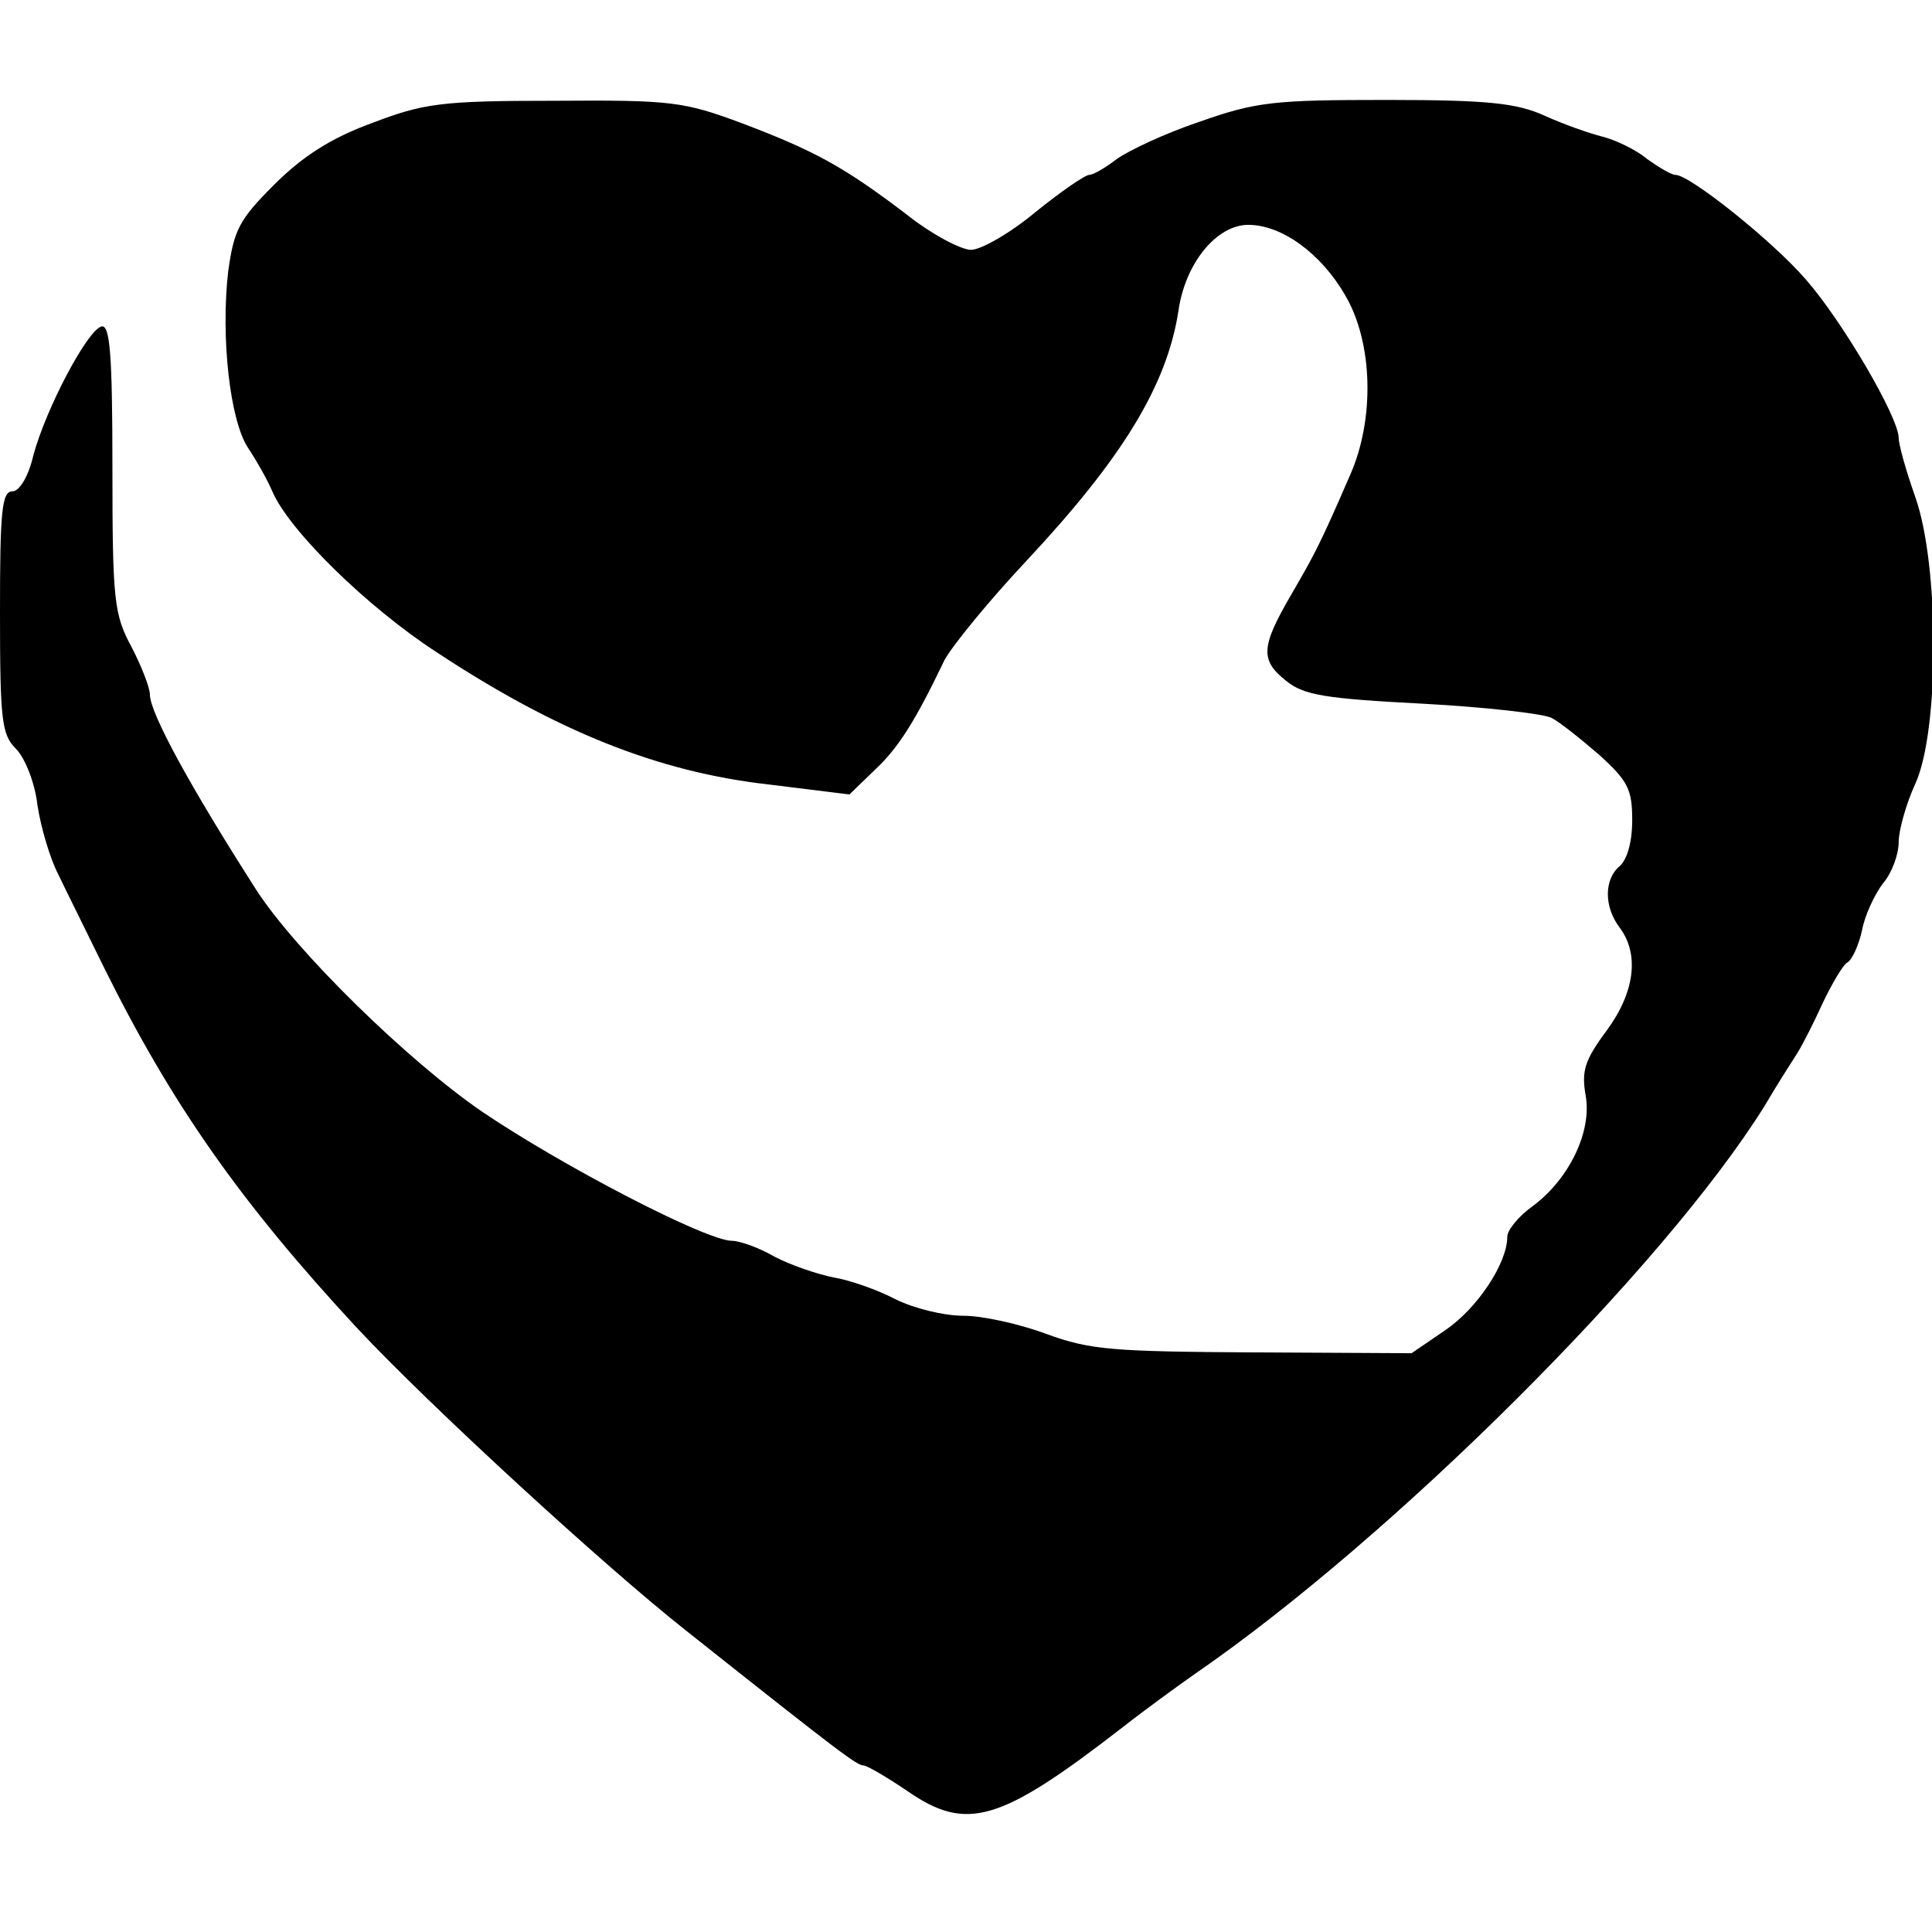
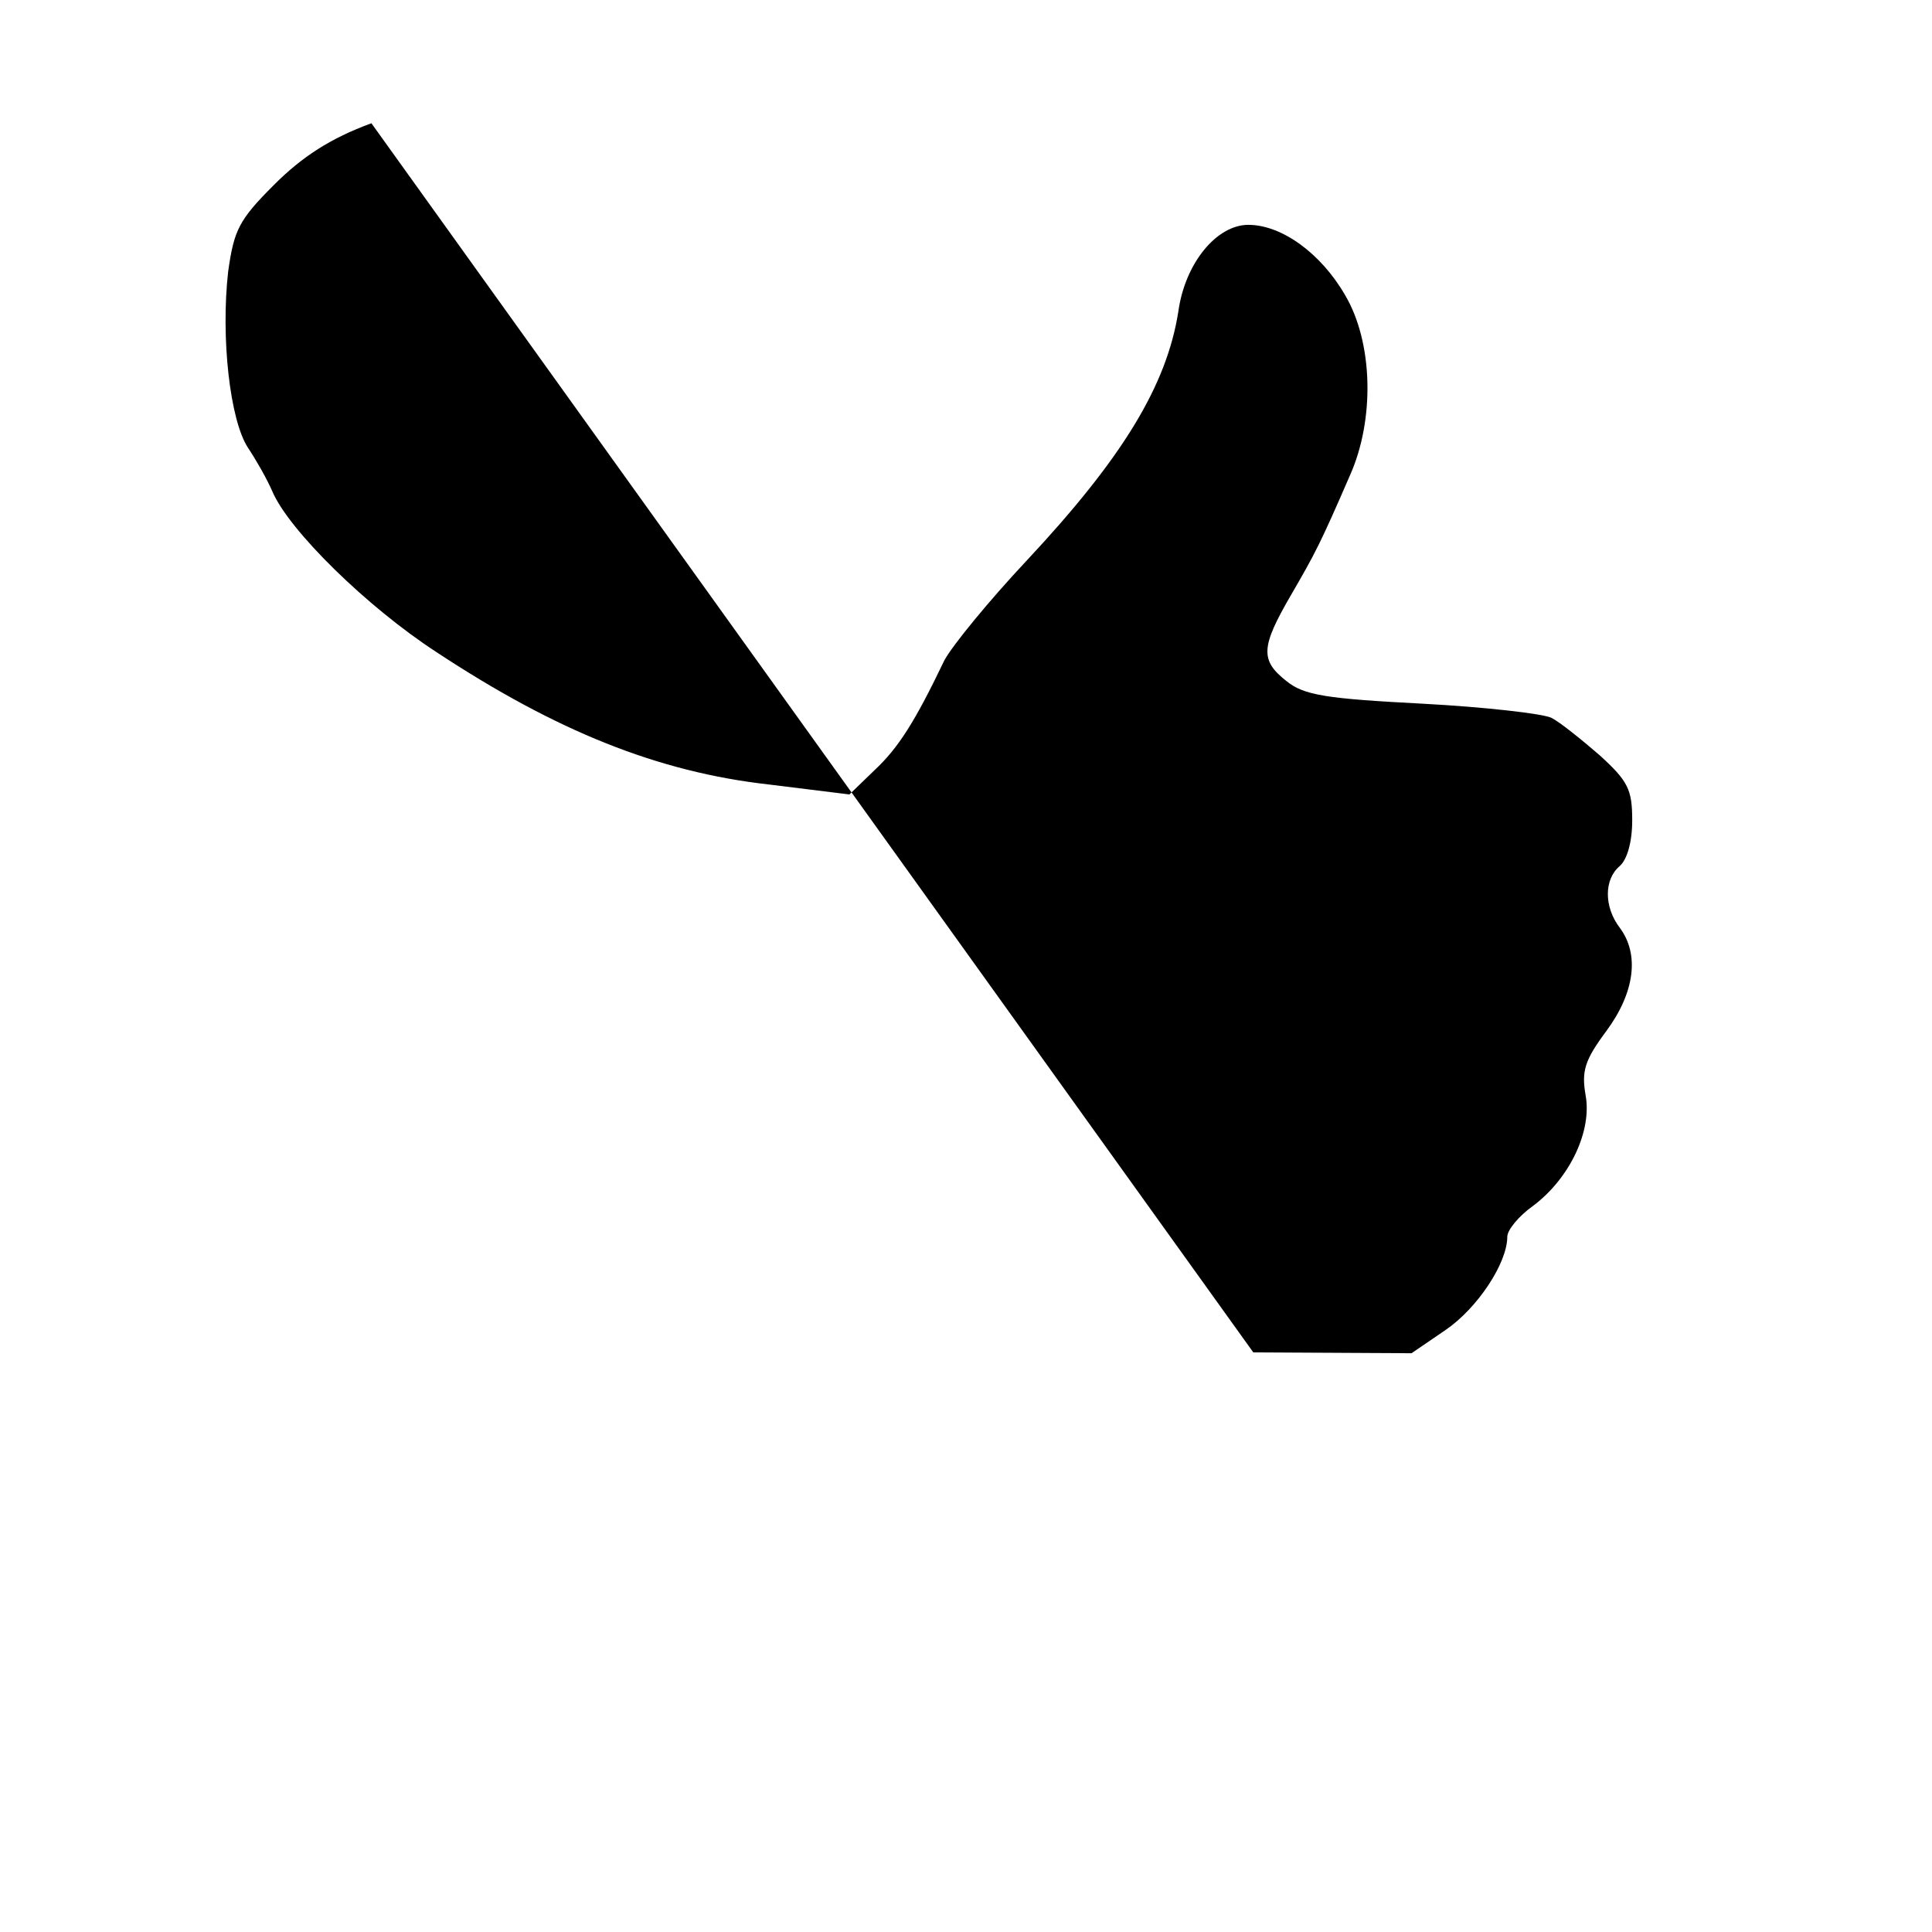
<svg xmlns="http://www.w3.org/2000/svg" version="1.0" width="232pt" height="232pt" viewBox="0 0 232 232" preserveAspectRatio="xMidYMid meet">
  <g transform="translate(0,232) scale(0.1,-0.1)" fill="#000000" stroke="none">
-     <path d="M446 2172 c-49 -18 -83 -40 -117 -74 -42 -42 -48 -54 -55 -104 -9 -79 2 -179 24 -212 10 -15 23 -38 29 -52 20 -47 114 -139 197 -193 144 -95 266 -144 399 -159 l97 -12 30 29 c29 27 49 59 84 132 9 17 53 71 99 120 115 123 168 210 182 299 8 58 46 104 84 104 40 0 87 -34 116 -84 34 -57 36 -150 6 -217 -36 -83 -42 -94 -71 -144 -36 -62 -37 -78 -5 -103 21 -17 48 -21 163 -27 75 -4 145 -12 155 -17 10 -5 36 -26 58 -45 34 -31 39 -41 39 -78 0 -26 -6 -47 -15 -55 -19 -16 -19 -49 0 -74 24 -32 18 -78 -16 -124 -26 -35 -30 -48 -25 -77 8 -43 -19 -100 -63 -133 -17 -12 -31 -29 -31 -37 0 -32 -36 -86 -74 -112 l-41 -28 -190 1 c-169 1 -196 3 -248 22 -32 12 -77 22 -100 22 -24 0 -60 9 -82 20 -21 11 -55 23 -74 26 -20 4 -52 15 -71 25 -19 11 -42 19 -51 19 -31 0 -204 90 -300 155 -89 61 -223 192 -271 266 -80 125 -128 213 -128 235 0 8 -10 34 -22 57 -21 39 -23 55 -23 215 0 137 -3 172 -13 170 -17 -4 -67 -99 -82 -155 -6 -26 -17 -43 -25 -43 -13 0 -15 -25 -15 -145 0 -130 2 -147 19 -164 11 -11 23 -41 26 -68 4 -26 15 -64 25 -83 9 -19 34 -69 54 -110 82 -166 165 -284 305 -435 87 -93 297 -286 396 -364 184 -146 204 -161 212 -161 4 0 28 -14 53 -31 71 -49 111 -37 257 76 28 22 68 51 88 65 238 164 563 488 684 682 14 24 32 52 39 63 7 11 21 39 31 61 11 23 24 45 29 48 6 3 14 21 18 39 3 17 15 43 25 56 11 13 19 35 19 50 0 14 9 46 20 70 29 63 29 262 0 344 -11 31 -20 63 -20 71 0 25 -68 141 -112 191 -41 47 -139 125 -156 125 -5 0 -20 9 -34 19 -13 11 -38 23 -54 27 -16 4 -47 15 -69 25 -33 15 -67 19 -189 19 -135 0 -157 -2 -225 -26 -42 -14 -86 -35 -100 -45 -13 -10 -28 -19 -33 -19 -5 0 -34 -20 -65 -45 -30 -25 -65 -45 -77 -45 -12 0 -48 19 -78 43 -75 57 -110 76 -197 109 -70 26 -84 28 -225 27 -137 0 -157 -3 -220 -27z" />
+     <path d="M446 2172 c-49 -18 -83 -40 -117 -74 -42 -42 -48 -54 -55 -104 -9 -79 2 -179 24 -212 10 -15 23 -38 29 -52 20 -47 114 -139 197 -193 144 -95 266 -144 399 -159 l97 -12 30 29 c29 27 49 59 84 132 9 17 53 71 99 120 115 123 168 210 182 299 8 58 46 104 84 104 40 0 87 -34 116 -84 34 -57 36 -150 6 -217 -36 -83 -42 -94 -71 -144 -36 -62 -37 -78 -5 -103 21 -17 48 -21 163 -27 75 -4 145 -12 155 -17 10 -5 36 -26 58 -45 34 -31 39 -41 39 -78 0 -26 -6 -47 -15 -55 -19 -16 -19 -49 0 -74 24 -32 18 -78 -16 -124 -26 -35 -30 -48 -25 -77 8 -43 -19 -100 -63 -133 -17 -12 -31 -29 -31 -37 0 -32 -36 -86 -74 -112 l-41 -28 -190 1 z" />
  </g>
</svg>